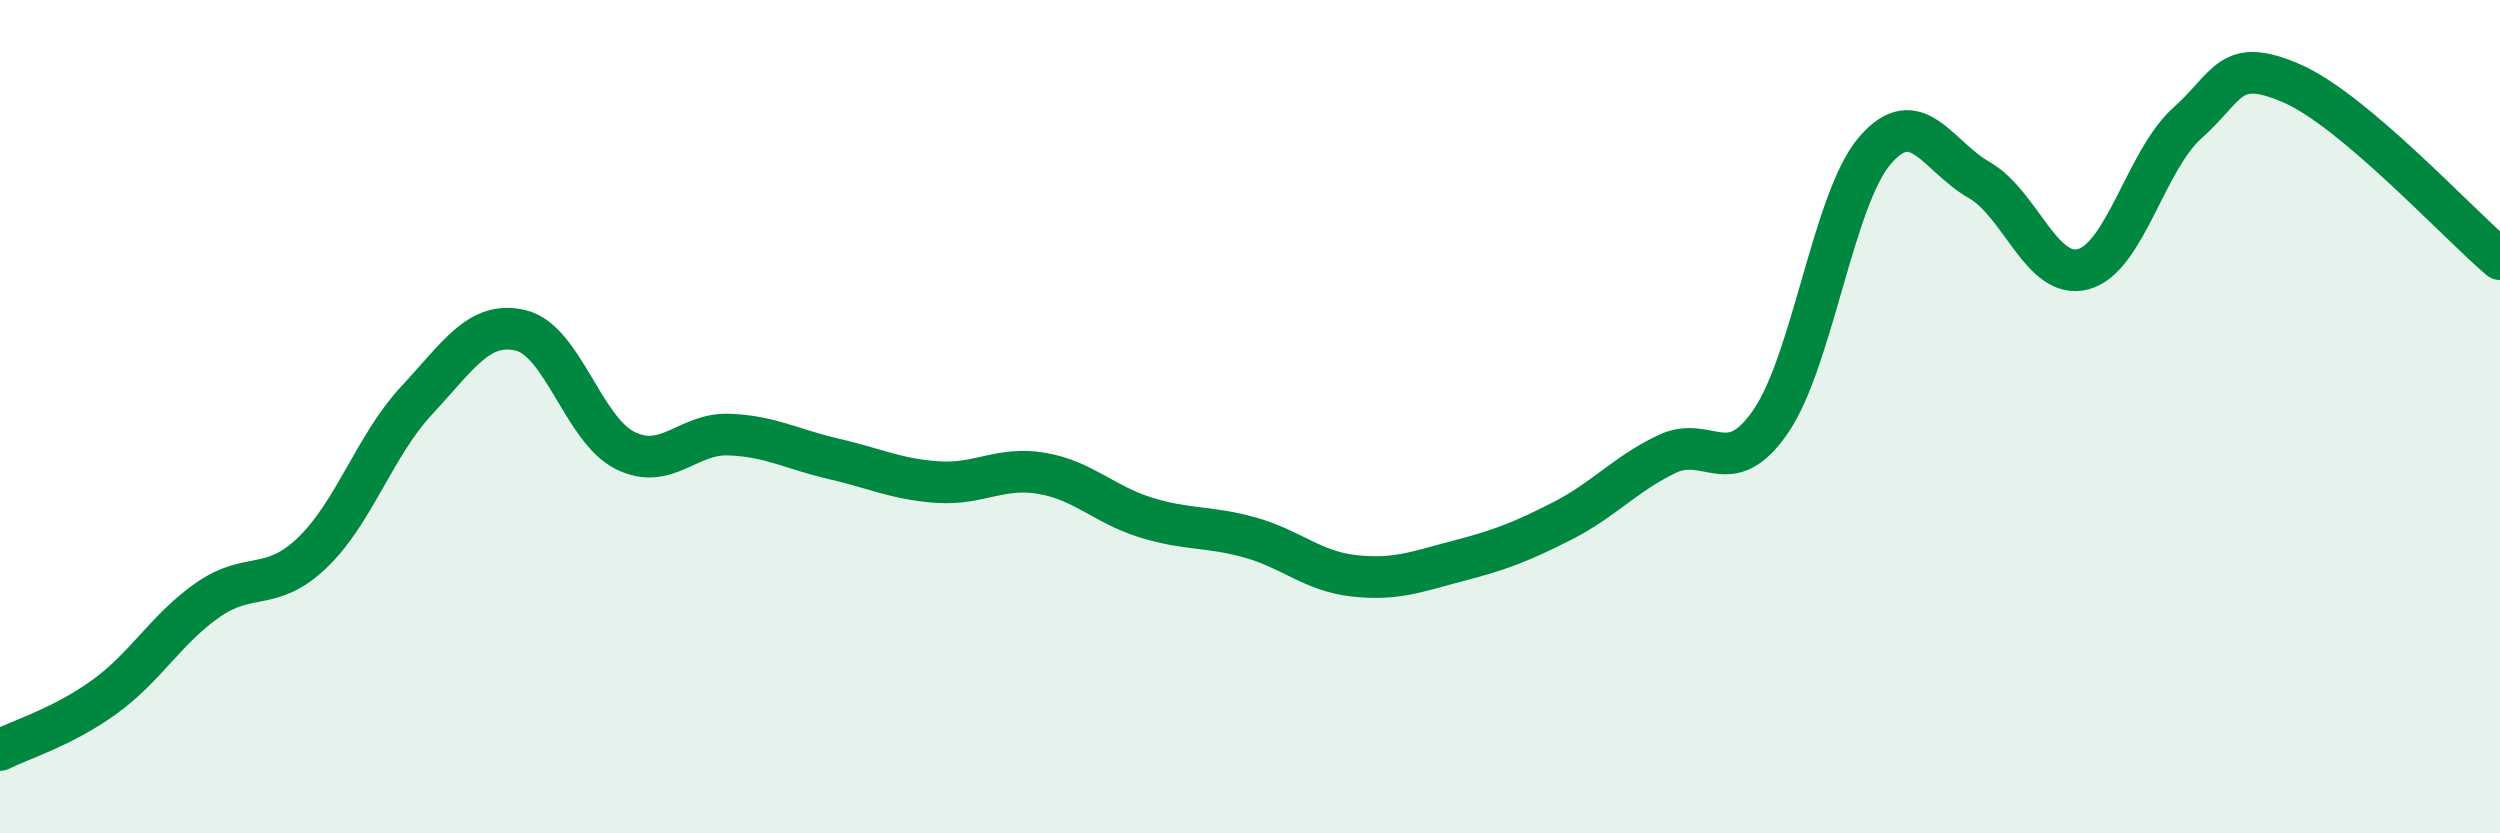
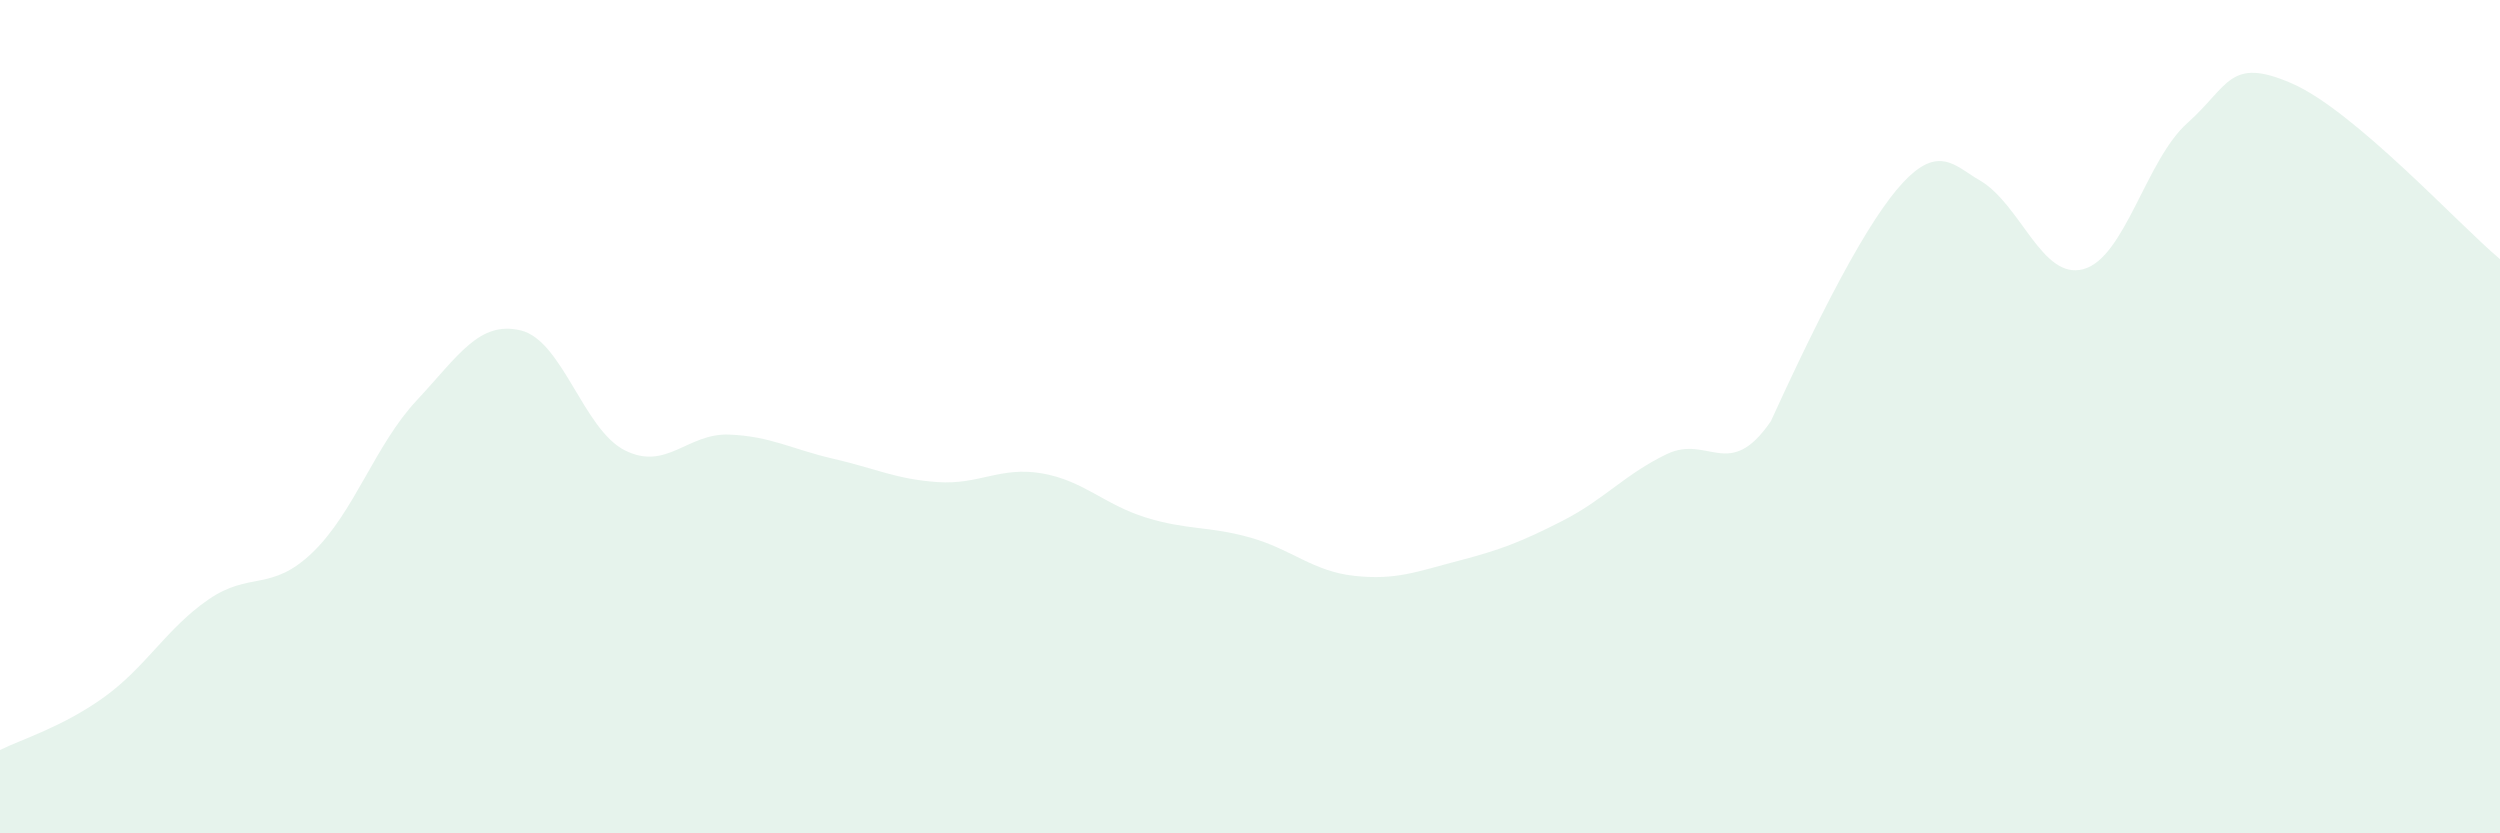
<svg xmlns="http://www.w3.org/2000/svg" width="60" height="20" viewBox="0 0 60 20">
-   <path d="M 0,18 C 0.5,17.75 1.5,17.45 2.5,16.73 C 3.5,16.01 4,15.08 5,14.39 C 6,13.7 6.5,14.22 7.5,13.26 C 8.5,12.3 9,10.68 10,9.61 C 11,8.54 11.5,7.69 12.5,7.93 C 13.5,8.17 14,10.31 15,10.81 C 16,11.31 16.5,10.39 17.5,10.43 C 18.5,10.47 19,10.78 20,11.01 C 21,11.24 21.5,11.5 22.5,11.57 C 23.5,11.64 24,11.19 25,11.36 C 26,11.53 26.5,12.11 27.5,12.42 C 28.5,12.73 29,12.62 30,12.9 C 31,13.18 31.5,13.71 32.5,13.82 C 33.5,13.93 34,13.72 35,13.46 C 36,13.2 36.5,13.01 37.5,12.5 C 38.5,11.99 39,11.38 40,10.9 C 41,10.42 41.5,11.57 42.5,10.11 C 43.5,8.65 44,4.77 45,3.61 C 46,2.45 46.5,3.75 47.5,4.32 C 48.5,4.89 49,6.73 50,6.46 C 51,6.19 51.5,3.84 52.5,2.95 C 53.5,2.06 53.5,1.35 55,2 C 56.5,2.65 59,5.38 60,6.22L60 20L0 20Z" fill="#008740" opacity="0.1" stroke-linecap="round" stroke-linejoin="round" />
-   <path d="M 0,18 C 0.5,17.75 1.5,17.45 2.5,16.73 C 3.5,16.01 4,15.08 5,14.39 C 6,13.7 6.5,14.22 7.5,13.26 C 8.5,12.3 9,10.68 10,9.61 C 11,8.54 11.5,7.69 12.5,7.93 C 13.5,8.17 14,10.31 15,10.81 C 16,11.31 16.5,10.39 17.5,10.43 C 18.5,10.47 19,10.78 20,11.01 C 21,11.24 21.5,11.5 22.5,11.57 C 23.5,11.64 24,11.19 25,11.36 C 26,11.53 26.5,12.11 27.5,12.42 C 28.5,12.73 29,12.62 30,12.9 C 31,13.18 31.5,13.71 32.5,13.82 C 33.5,13.93 34,13.72 35,13.46 C 36,13.2 36.5,13.01 37.5,12.5 C 38.5,11.99 39,11.38 40,10.9 C 41,10.42 41.5,11.57 42.5,10.11 C 43.5,8.65 44,4.77 45,3.61 C 46,2.45 46.5,3.75 47.5,4.32 C 48.5,4.89 49,6.73 50,6.46 C 51,6.19 51.5,3.84 52.5,2.95 C 53.5,2.06 53.5,1.35 55,2 C 56.5,2.65 59,5.38 60,6.22" stroke="#008740" stroke-width="1" fill="none" stroke-linecap="round" stroke-linejoin="round" />
+   <path d="M 0,18 C 0.5,17.75 1.5,17.45 2.5,16.73 C 3.5,16.01 4,15.08 5,14.39 C 6,13.7 6.5,14.22 7.5,13.26 C 8.5,12.3 9,10.68 10,9.61 C 11,8.54 11.5,7.69 12.5,7.93 C 13.5,8.17 14,10.31 15,10.81 C 16,11.31 16.5,10.39 17.5,10.43 C 18.5,10.47 19,10.78 20,11.01 C 21,11.24 21.5,11.5 22.5,11.57 C 23.5,11.64 24,11.19 25,11.36 C 26,11.53 26.5,12.11 27.5,12.42 C 28.5,12.73 29,12.62 30,12.9 C 31,13.18 31.5,13.71 32.5,13.82 C 33.5,13.93 34,13.72 35,13.46 C 36,13.2 36.5,13.01 37.5,12.5 C 38.5,11.99 39,11.38 40,10.9 C 41,10.42 41.5,11.57 42.5,10.11 C 46,2.45 46.5,3.75 47.5,4.32 C 48.5,4.89 49,6.73 50,6.46 C 51,6.19 51.5,3.84 52.5,2.95 C 53.5,2.06 53.5,1.35 55,2 C 56.5,2.65 59,5.38 60,6.22L60 20L0 20Z" fill="#008740" opacity="0.1" stroke-linecap="round" stroke-linejoin="round" />
</svg>